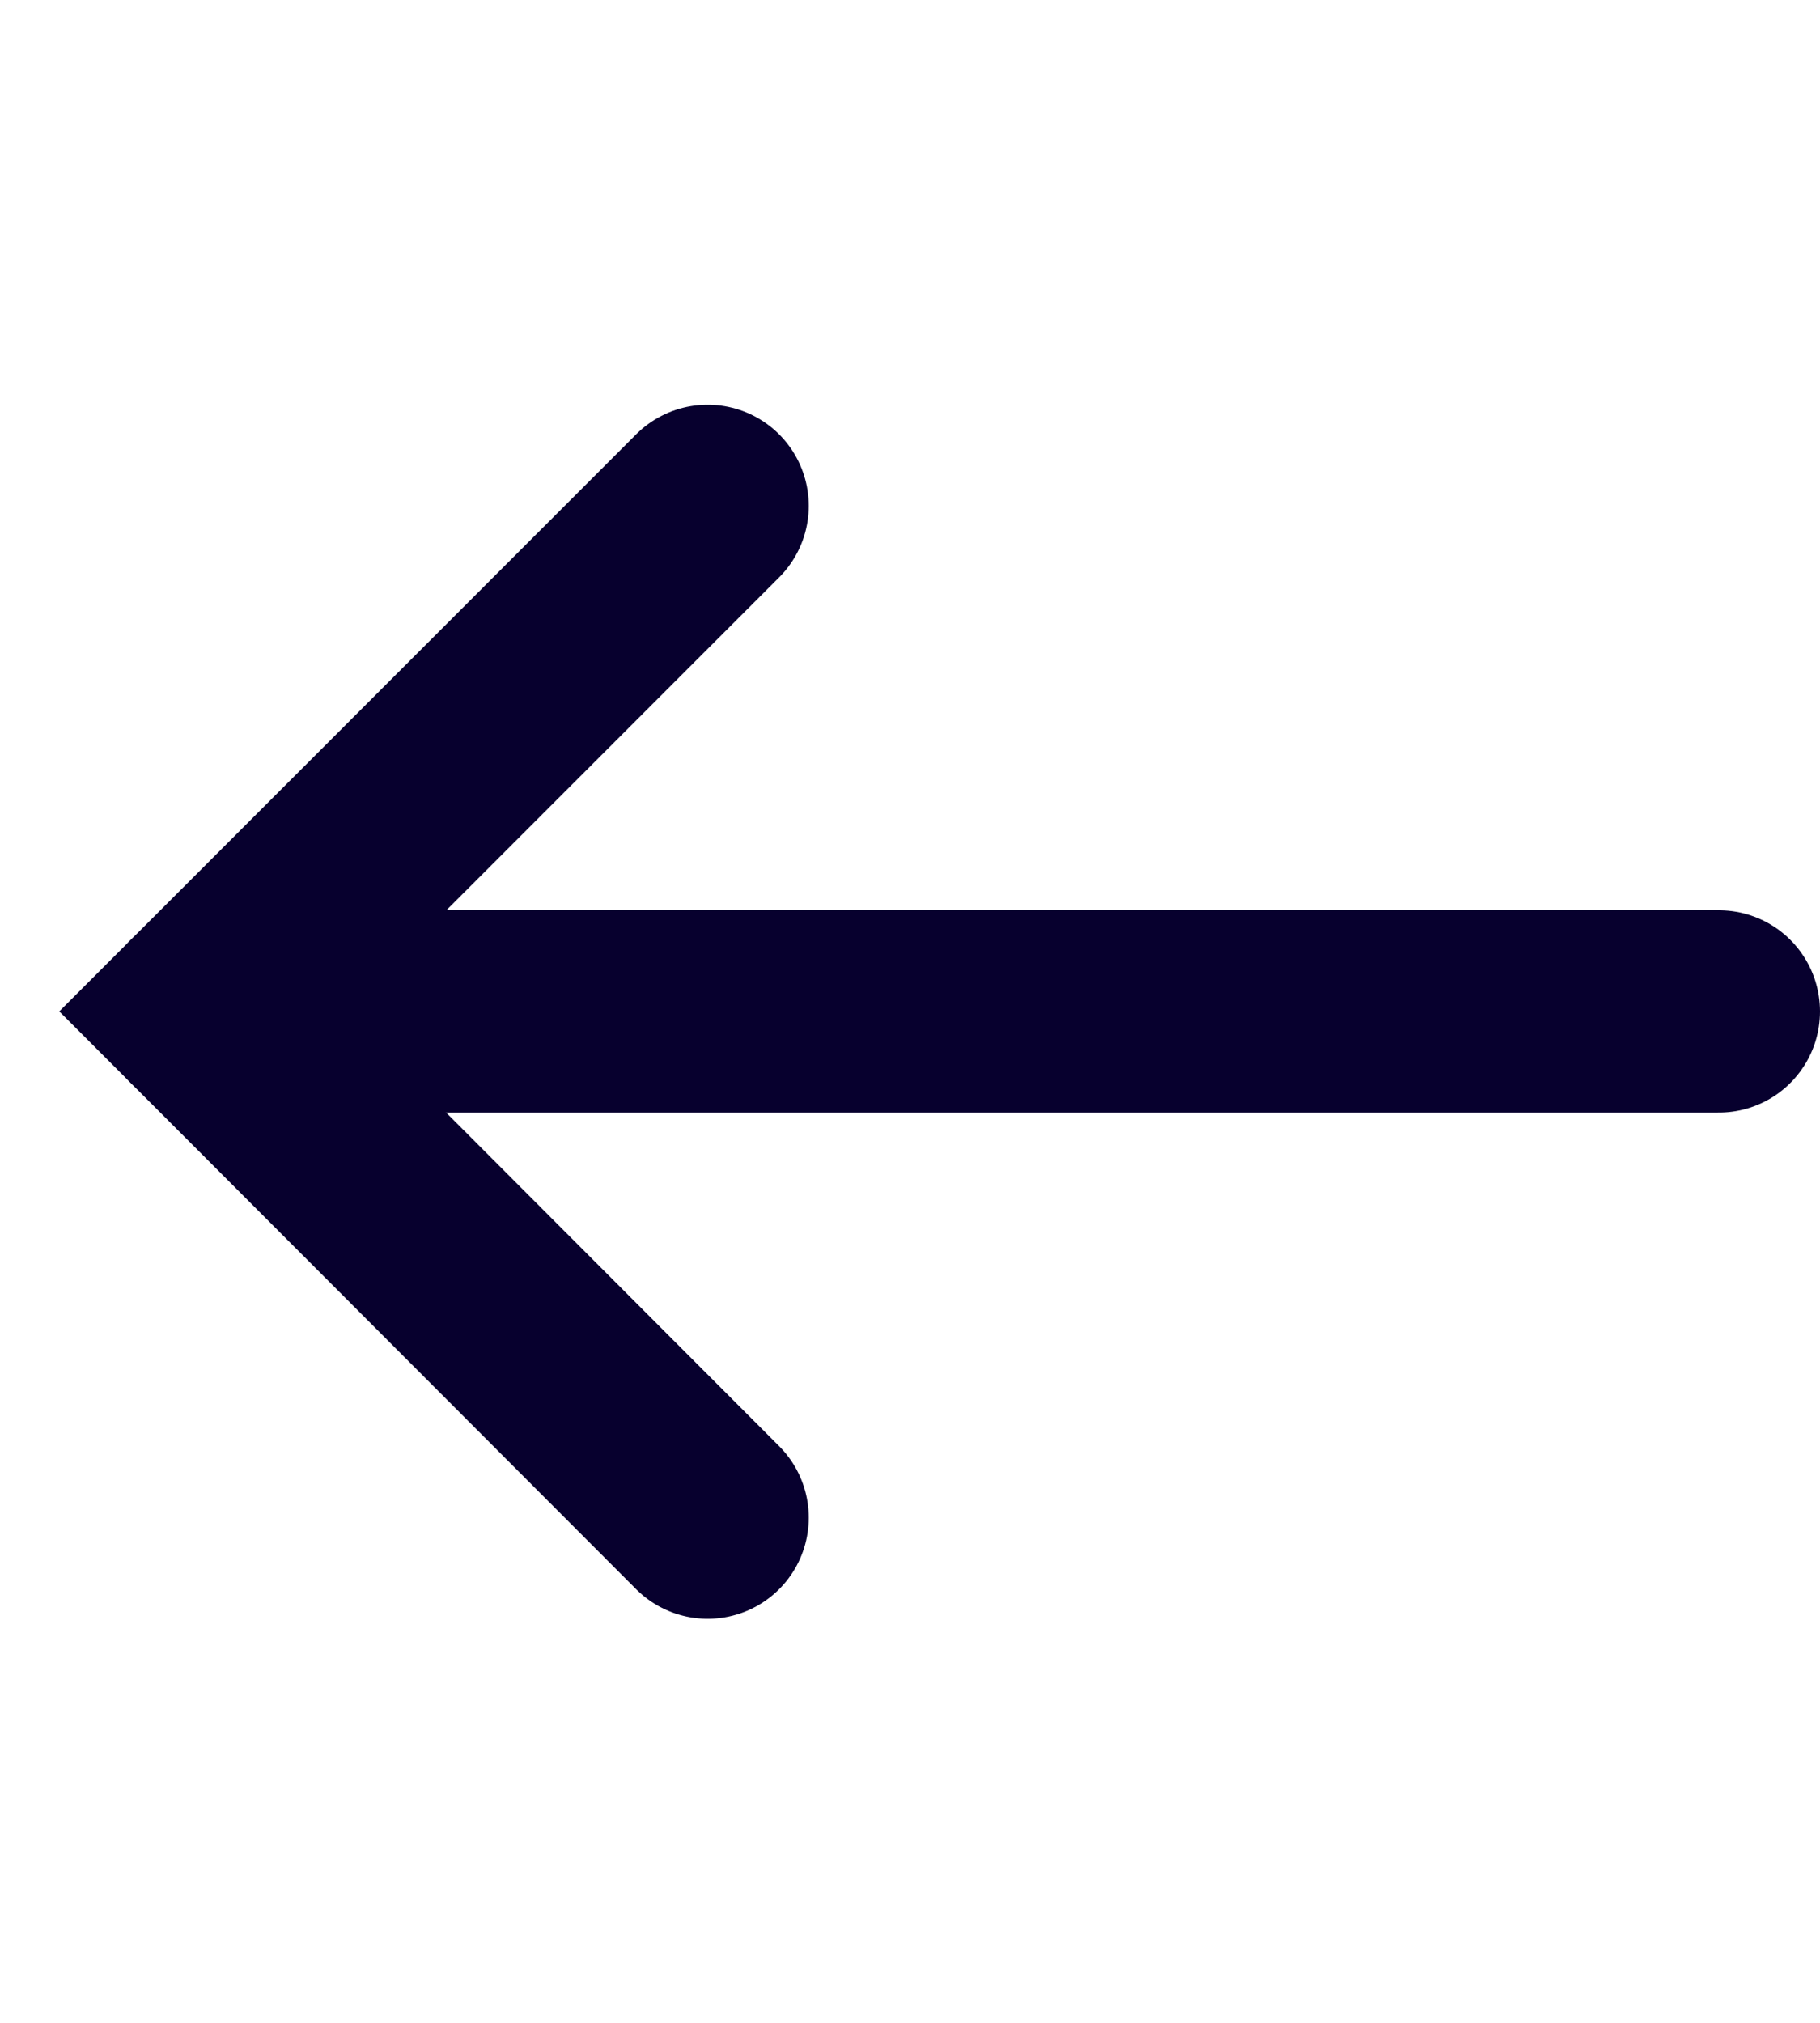
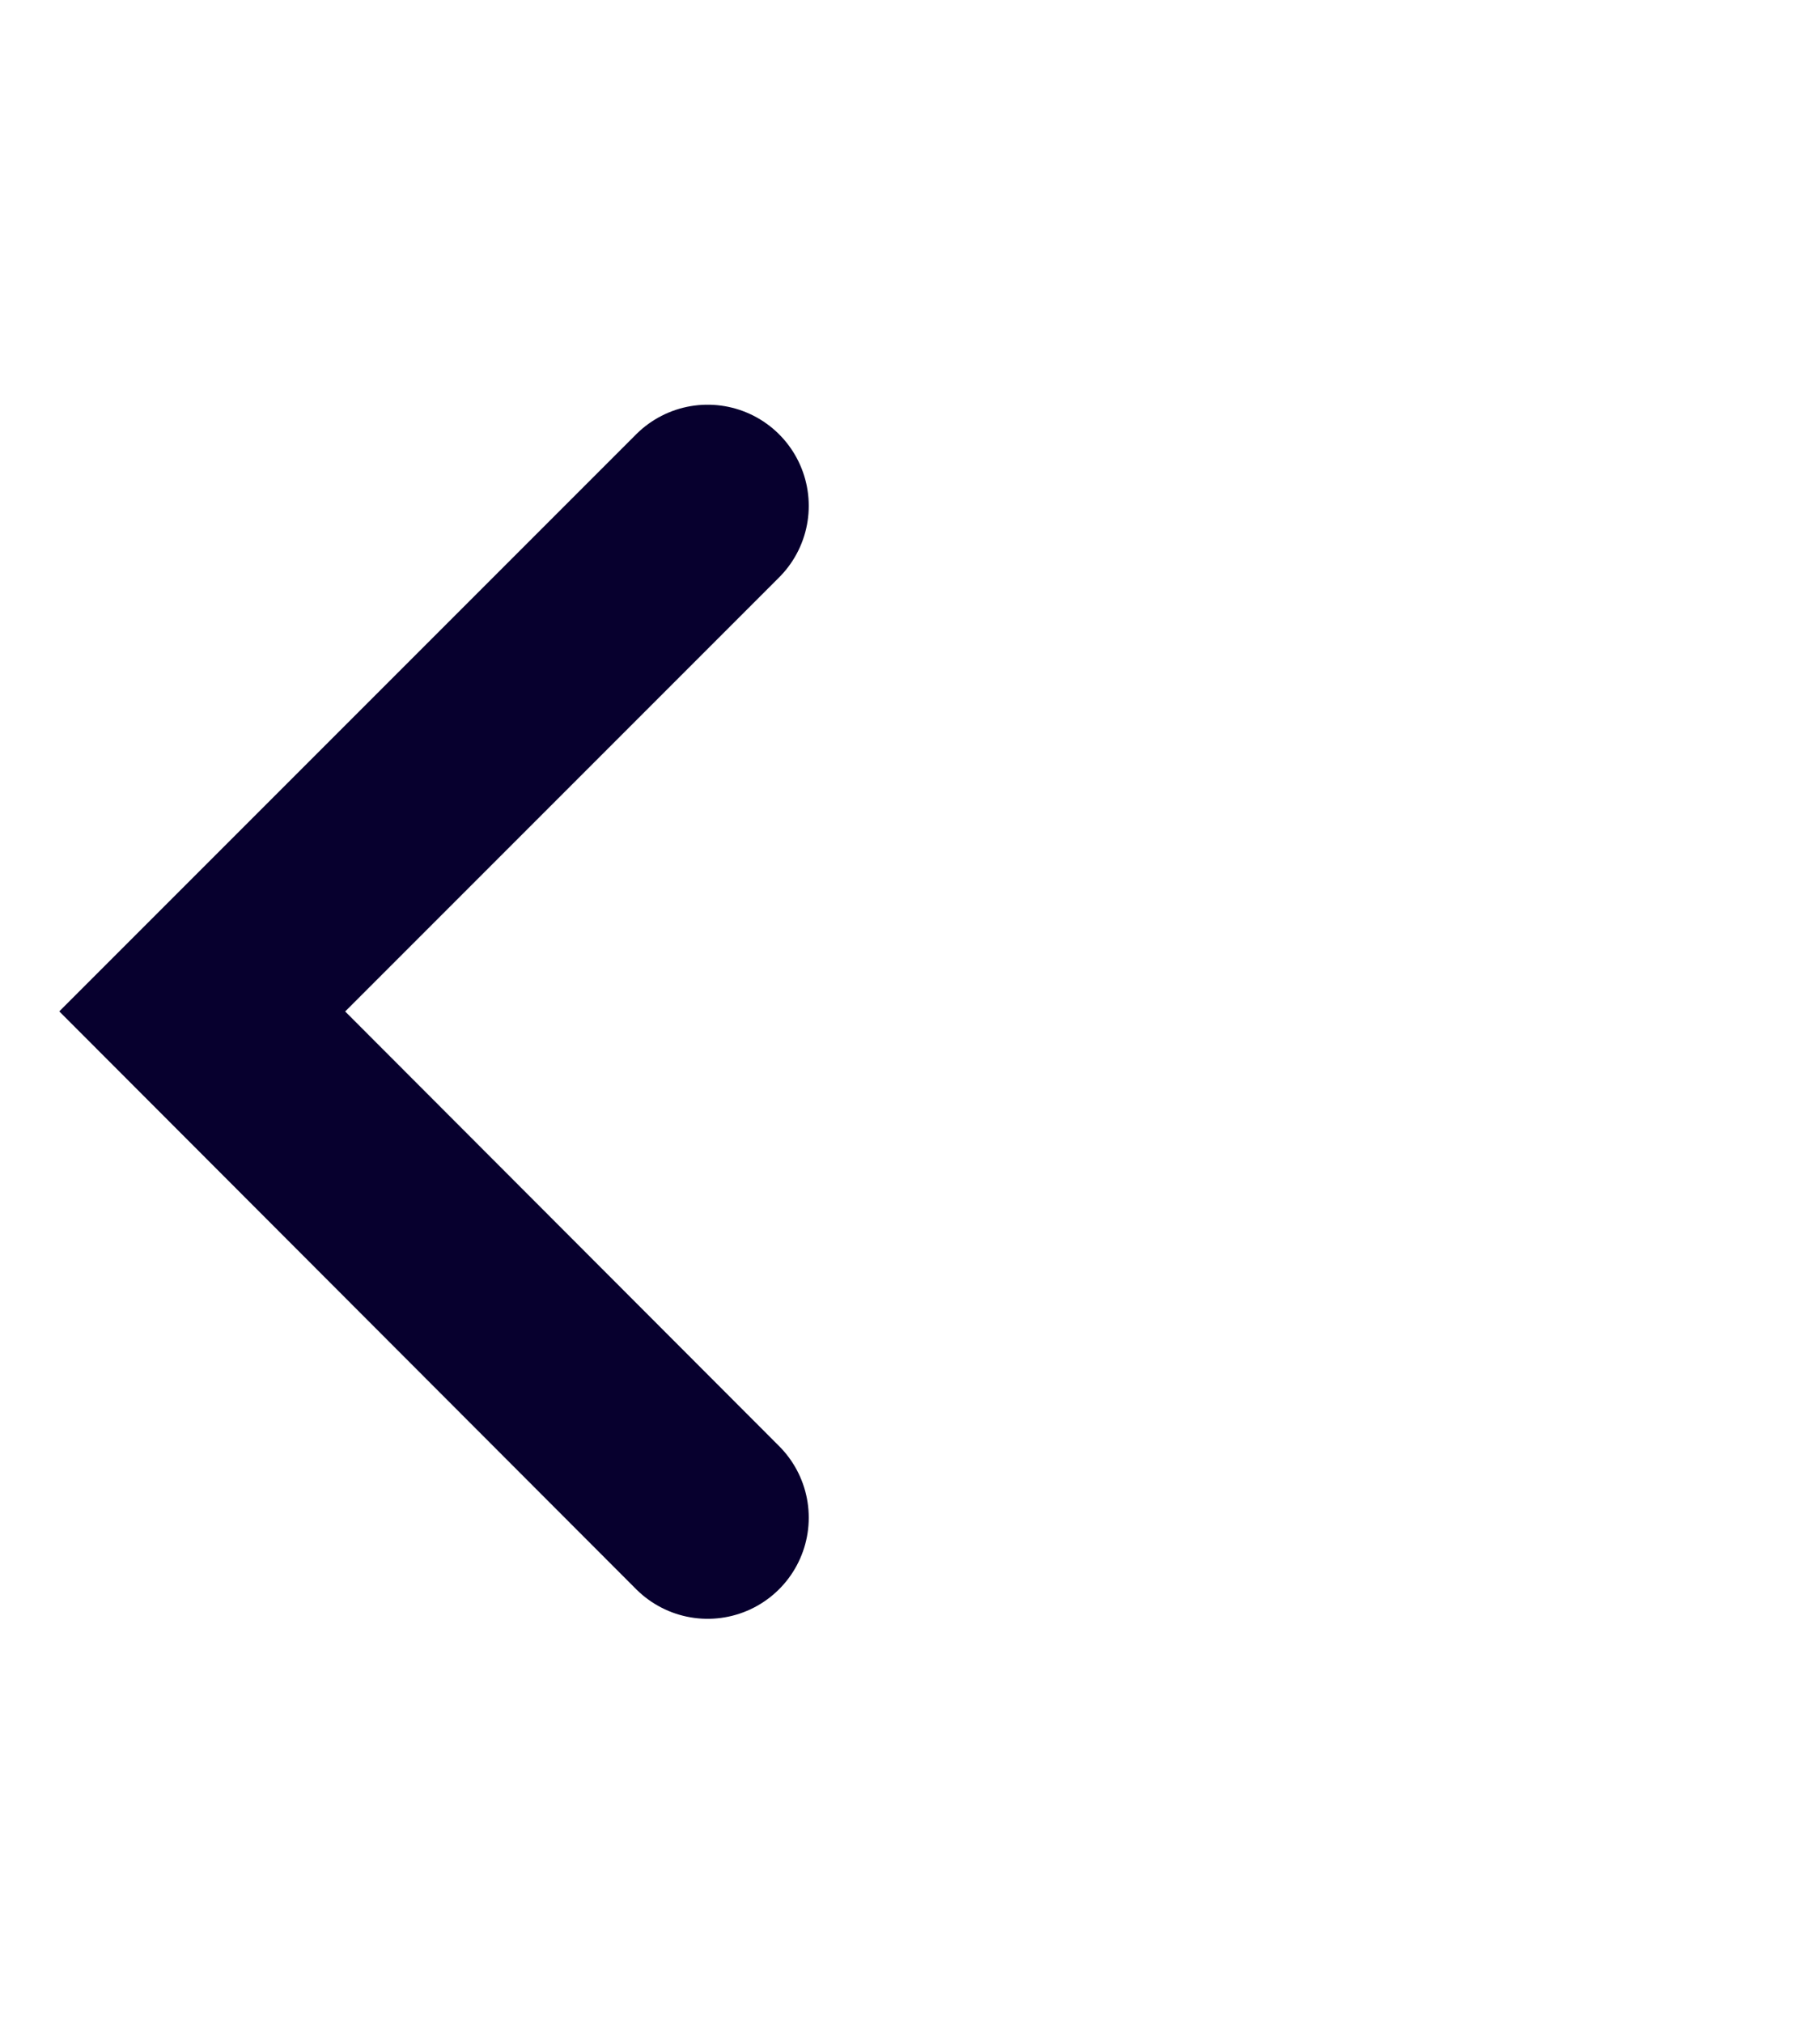
<svg xmlns="http://www.w3.org/2000/svg" fill="none" height="30" viewBox="0 0 27 30" width="27">
  <g stroke="#07002e" stroke-linecap="round" stroke-width="3">
-     <path d="m25.5 15h-22.5" />
    <path d="m10.498 22.508-7.498-7.508 7.498-7.498" />
  </g>
</svg>